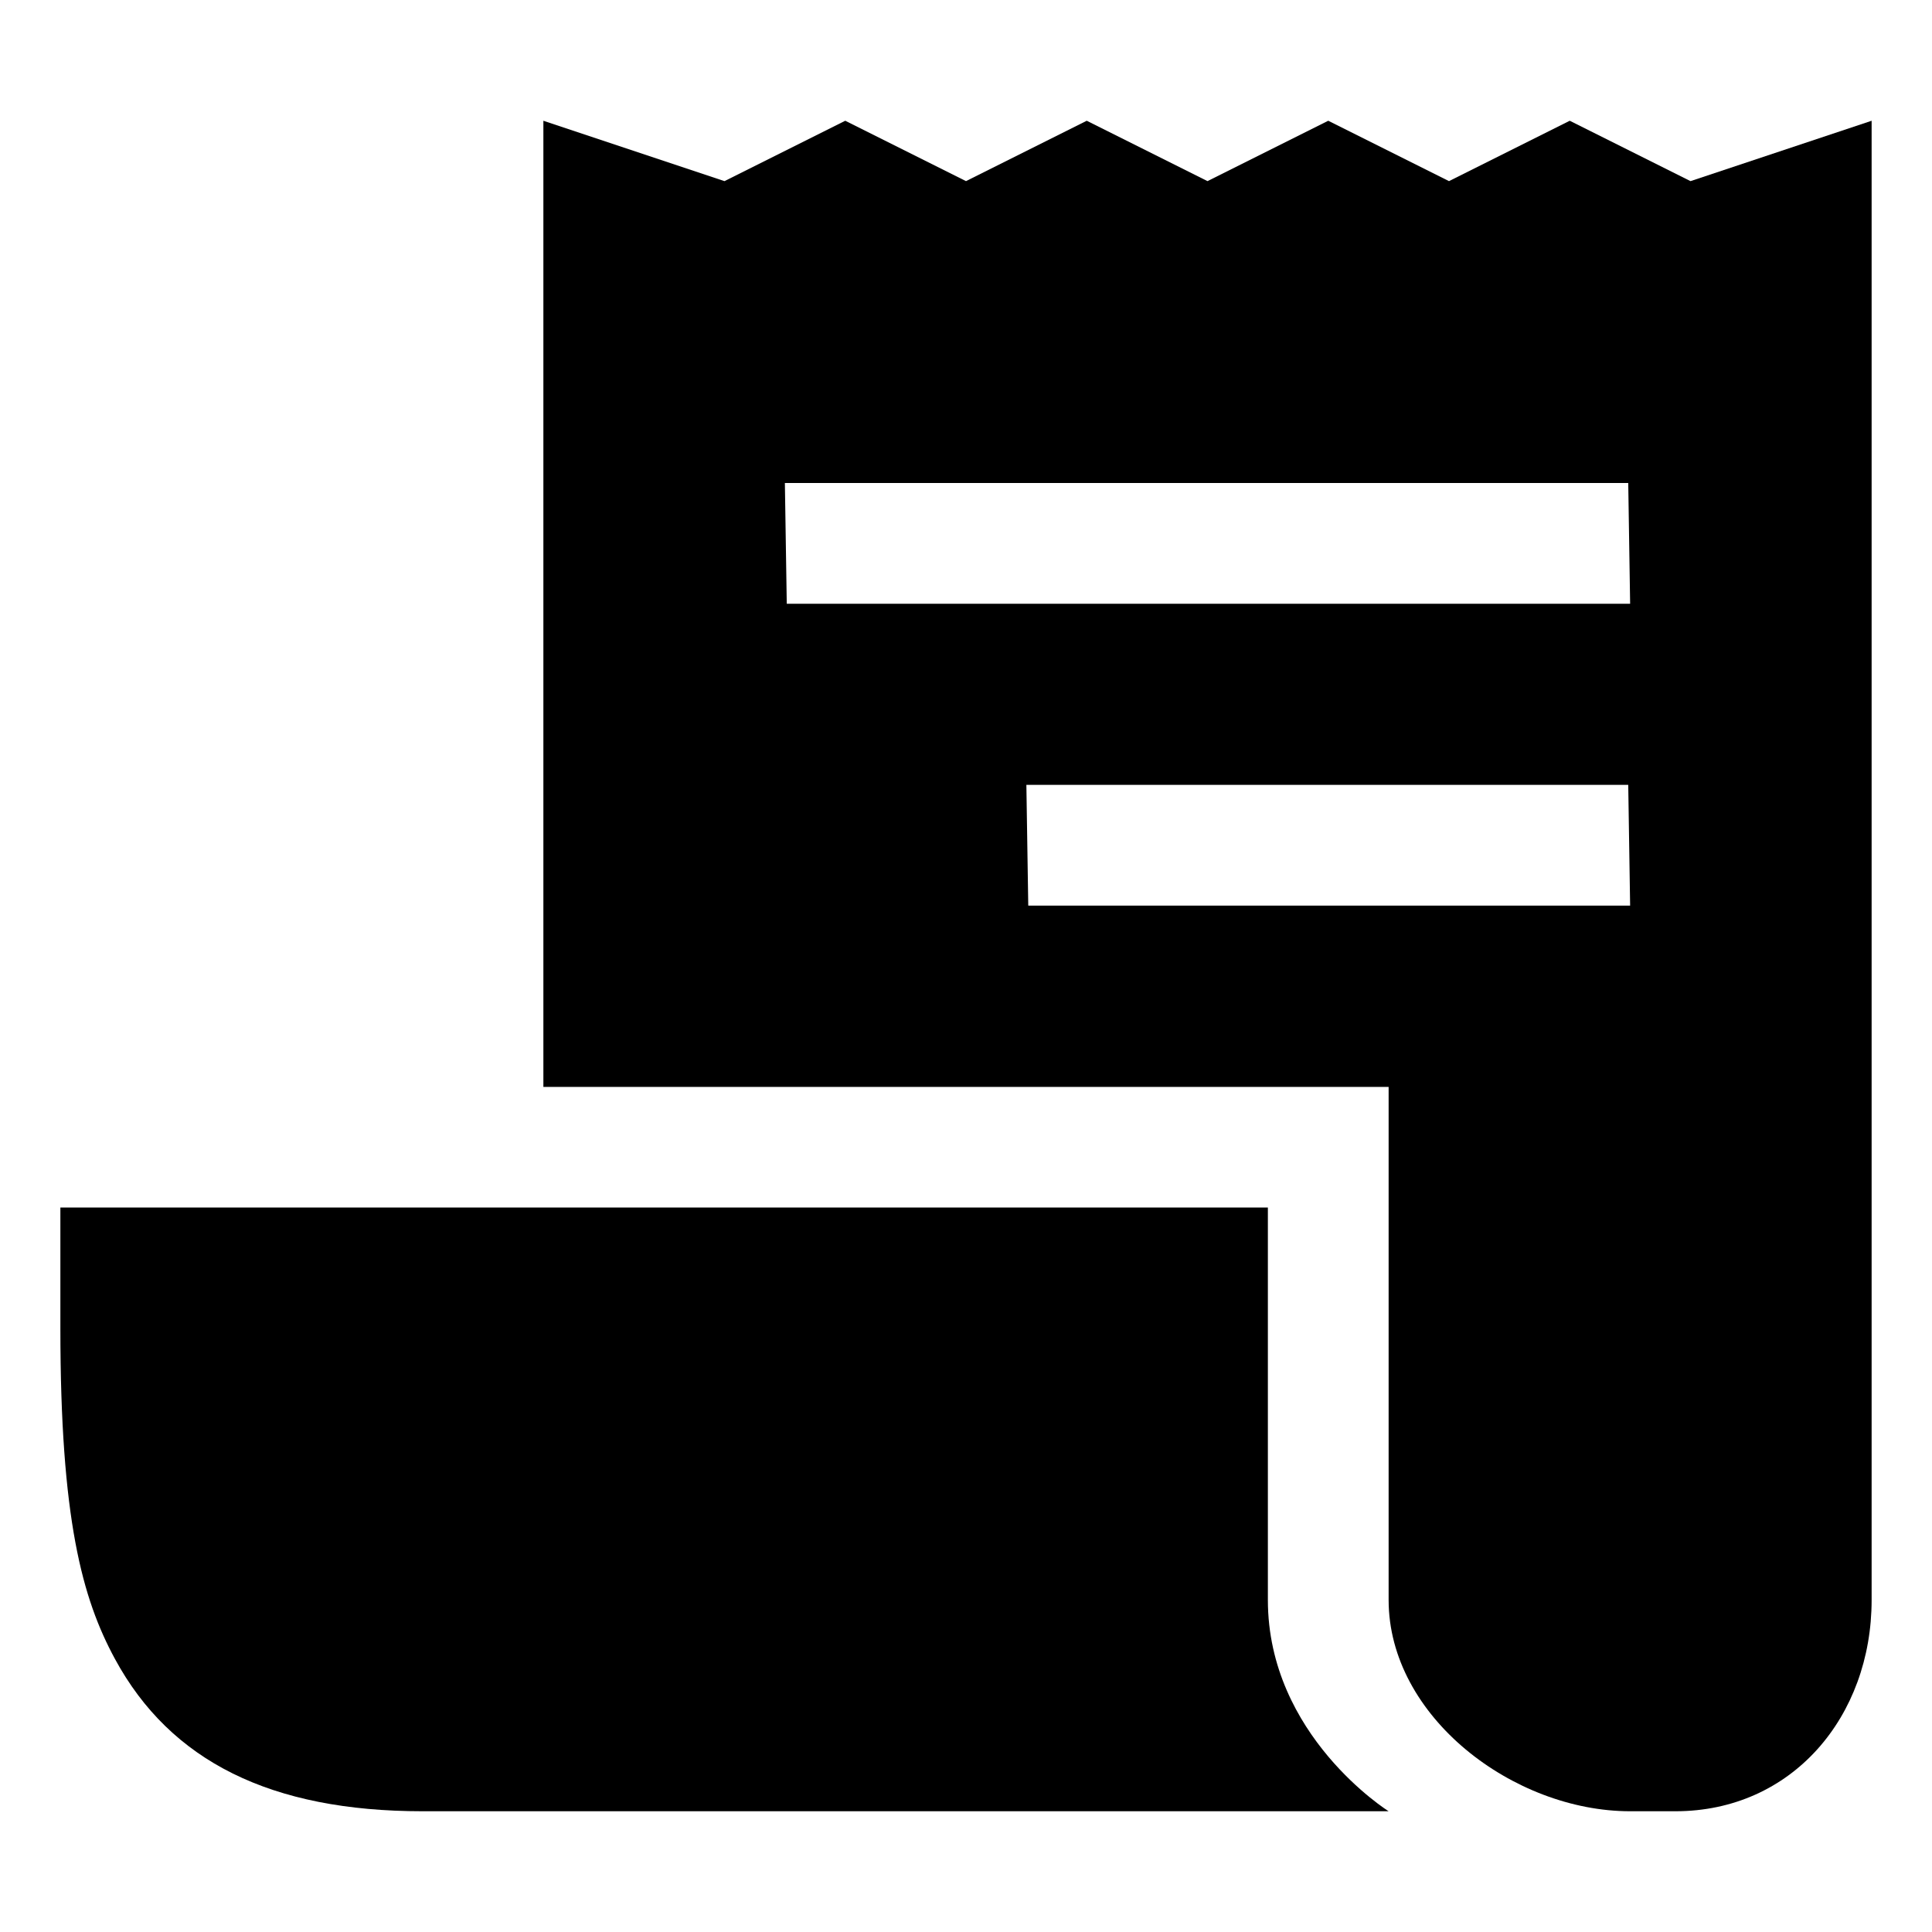
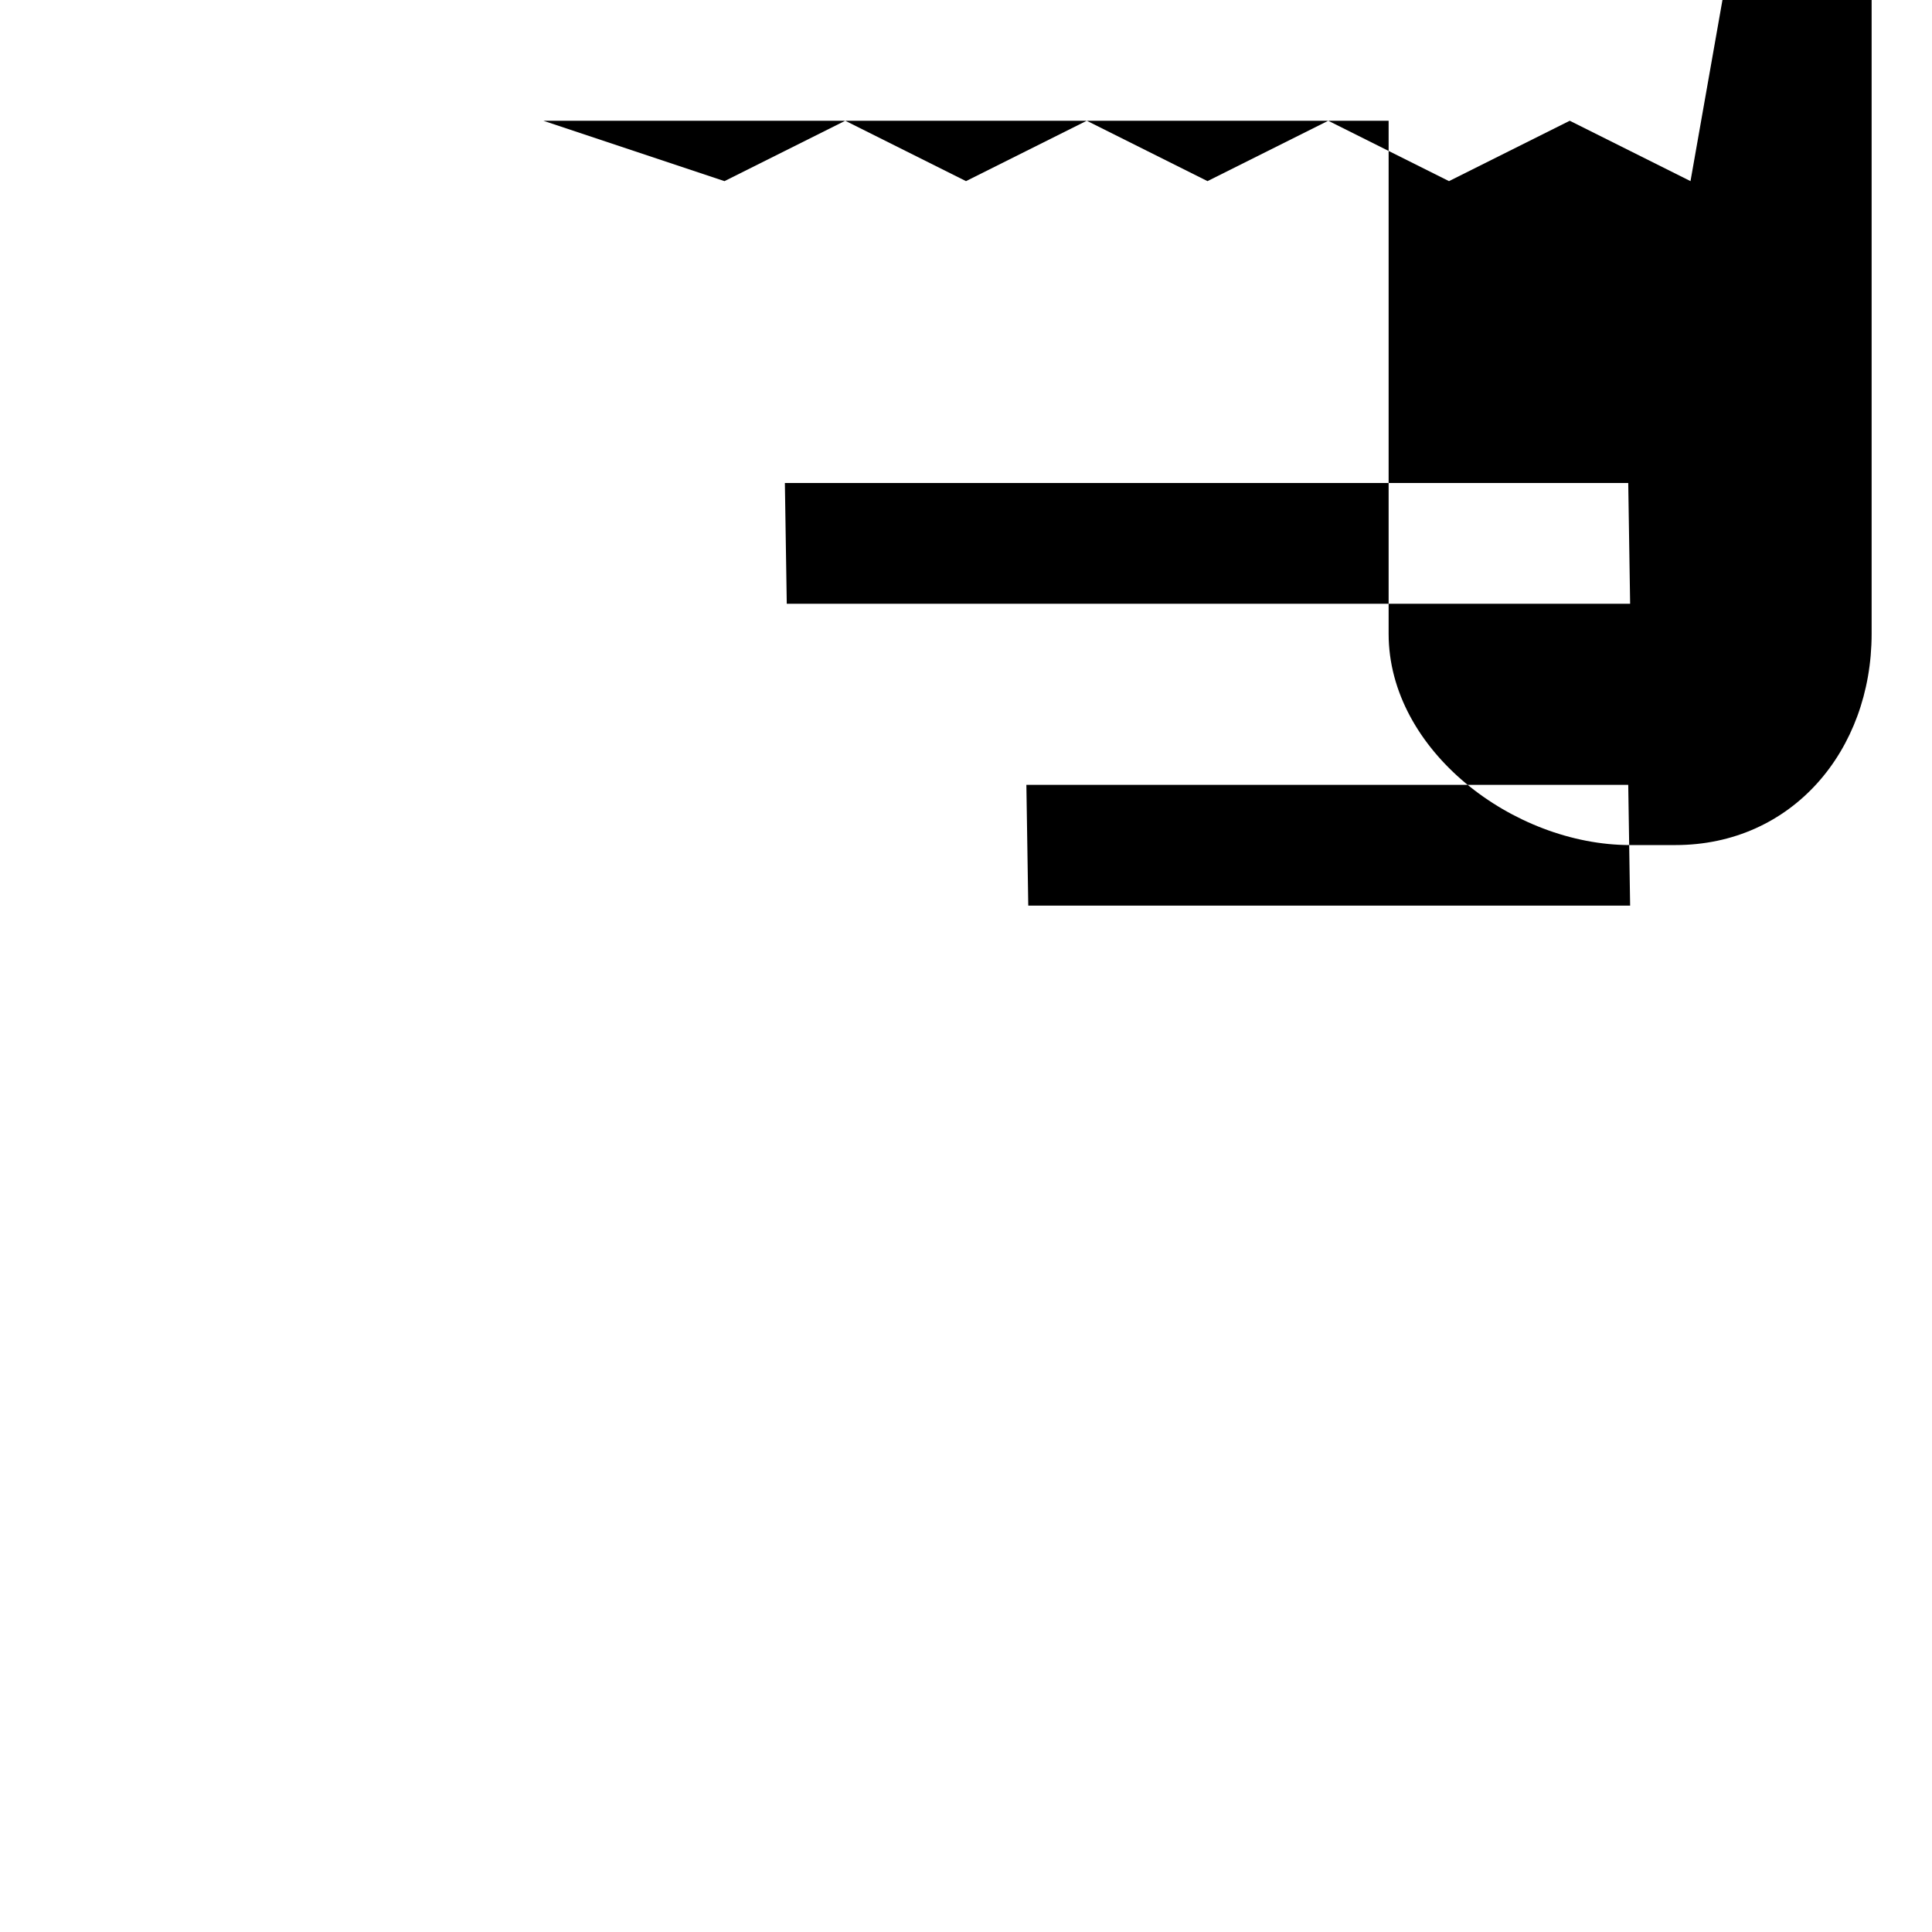
<svg xmlns="http://www.w3.org/2000/svg" viewBox="0 0 512 512">
-   <path d="m448 48-32-16-32 16-32-16-32 16-32-16-32 16-32-16-32 16-48-16v256.05h224v135.95c0 30.93 33.07 56 64 56h12c30.93 0 52-25.07 52-56v-392zm-175.5 192-.5-32h159.5l.5 32zm-64-80-.5-32h223.5l.5 32z" />
-   <path d="m336 424v-104h-320v32c0 50.55 5.78 71.62 14.46 87.63 14.73 27.17 41.4 40.37 81.54 40.37h256s-32-20-32-56z" />
+   <path d="m448 48-32-16-32 16-32-16-32 16-32-16-32 16-32-16-32 16-48-16h224v135.95c0 30.93 33.07 56 64 56h12c30.93 0 52-25.07 52-56v-392zm-175.5 192-.5-32h159.5l.5 32zm-64-80-.5-32h223.5l.5 32z" />
</svg>